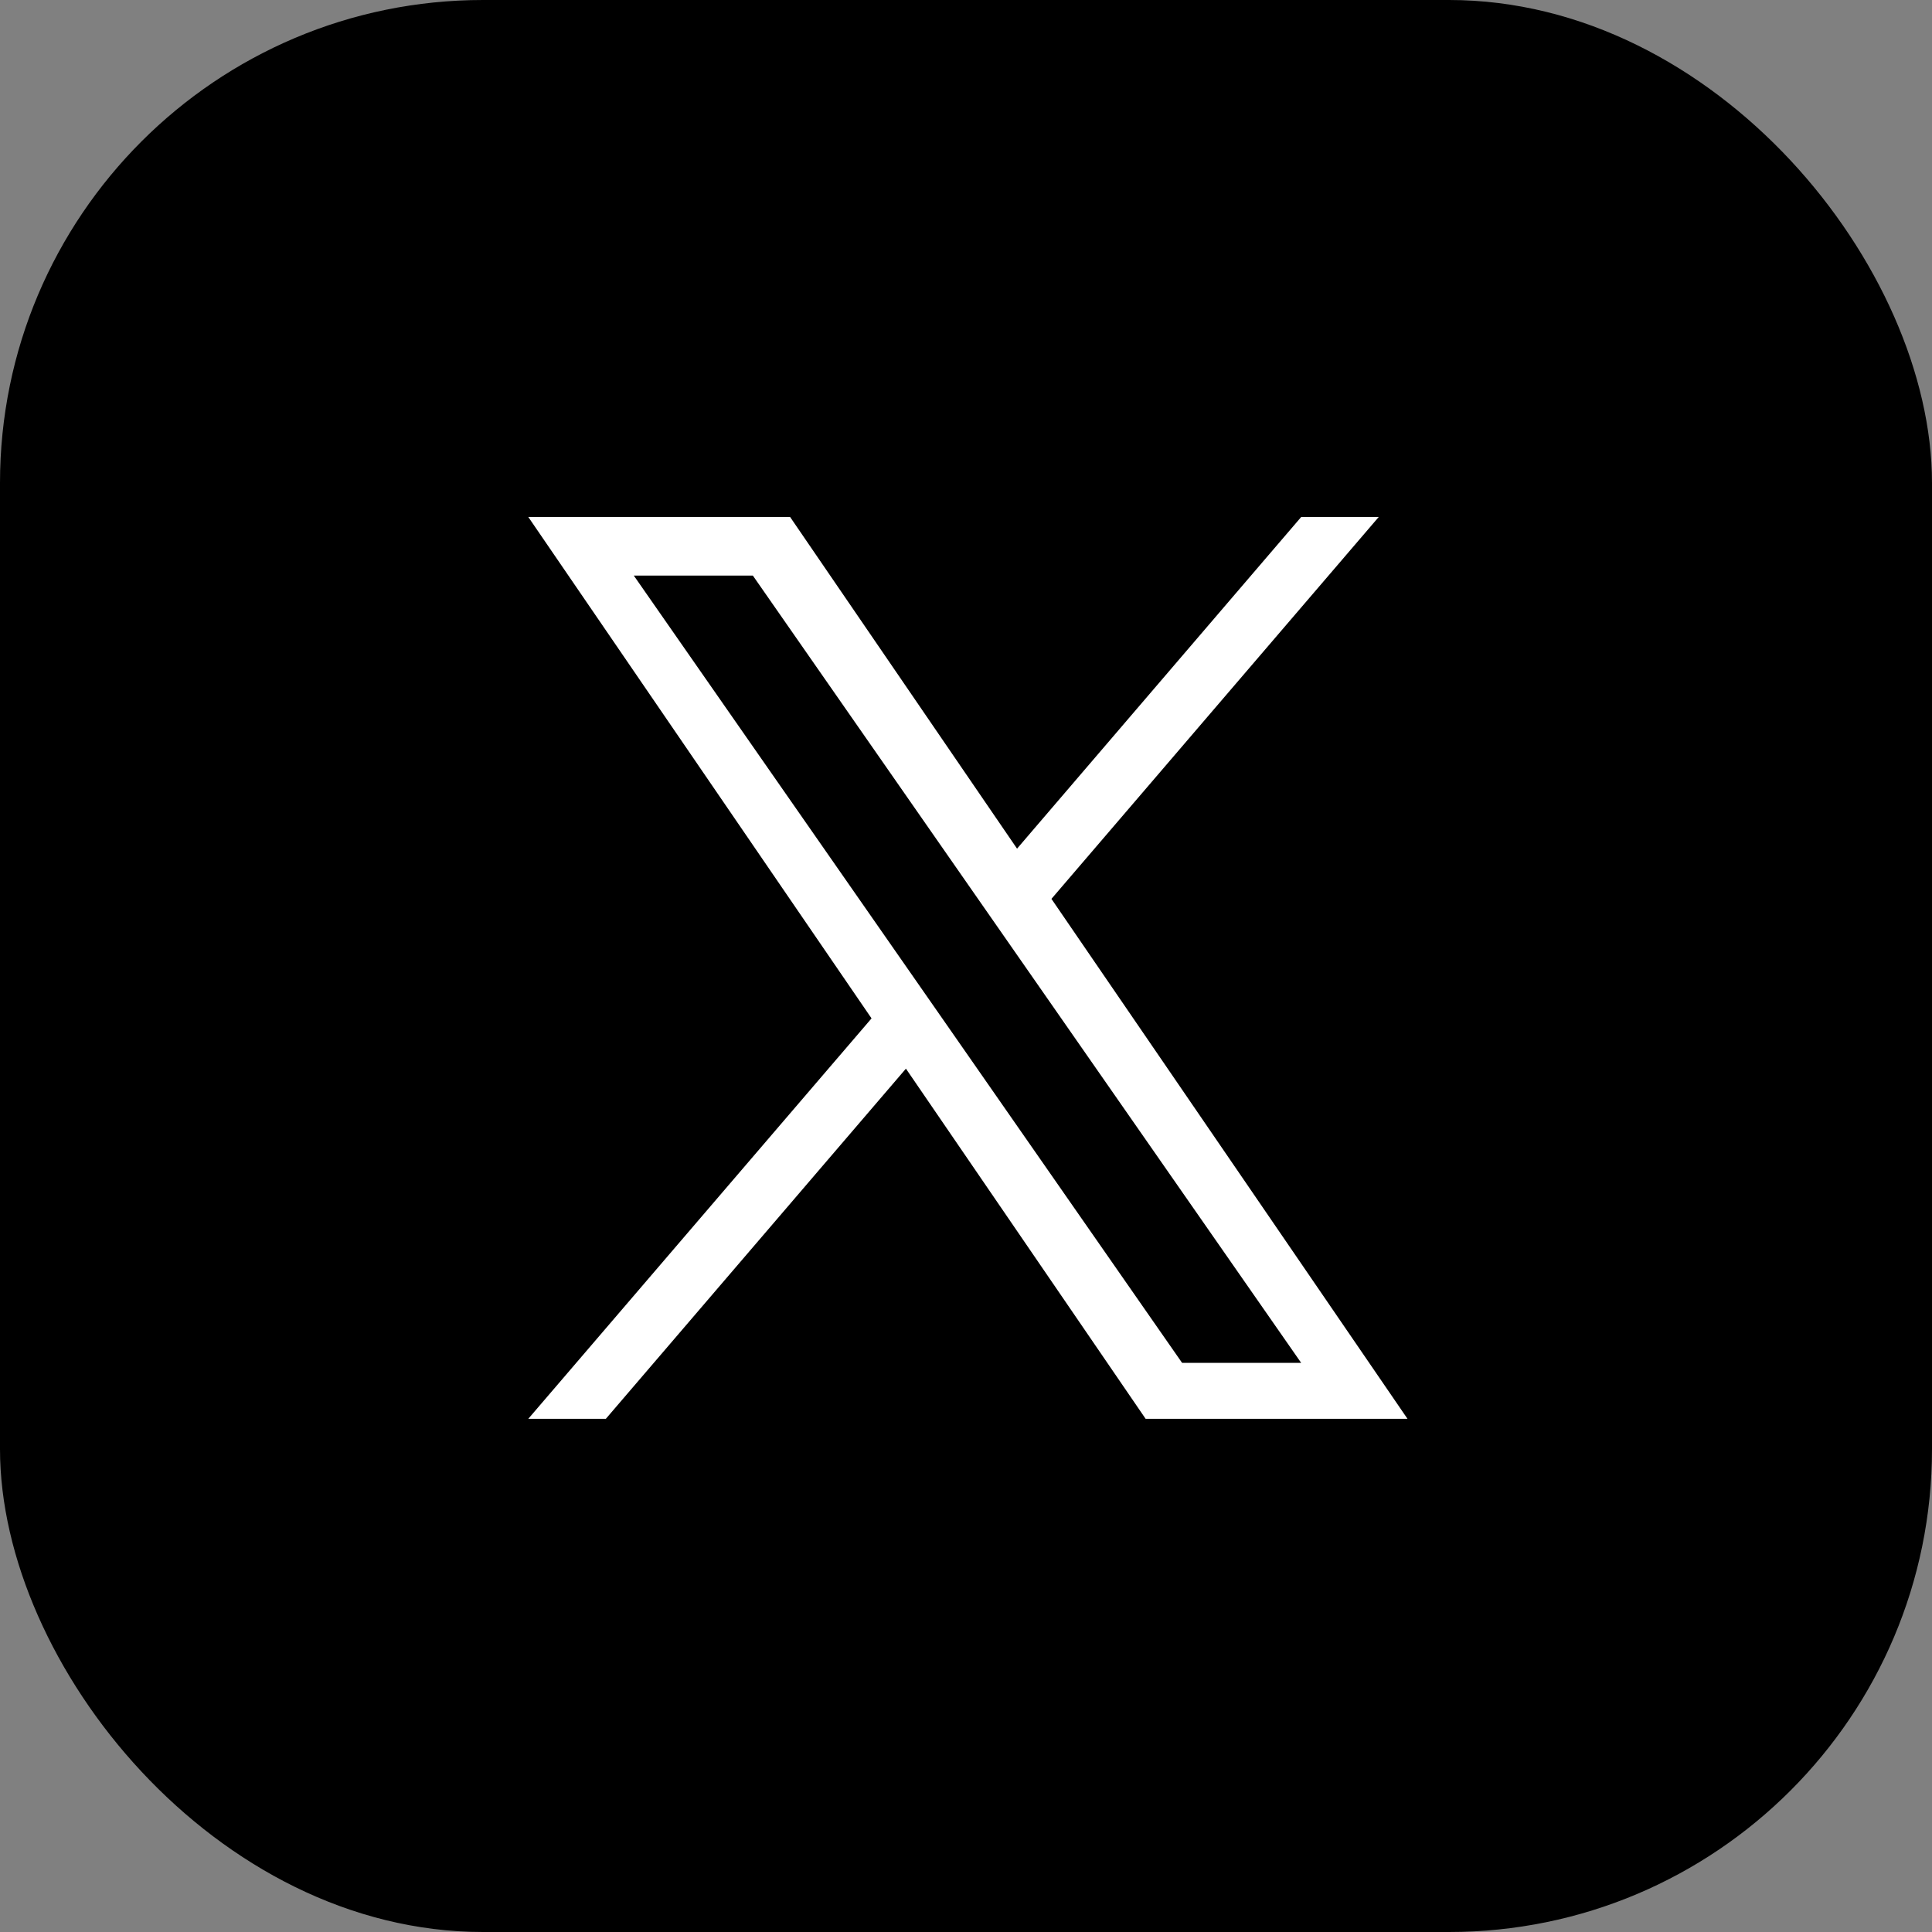
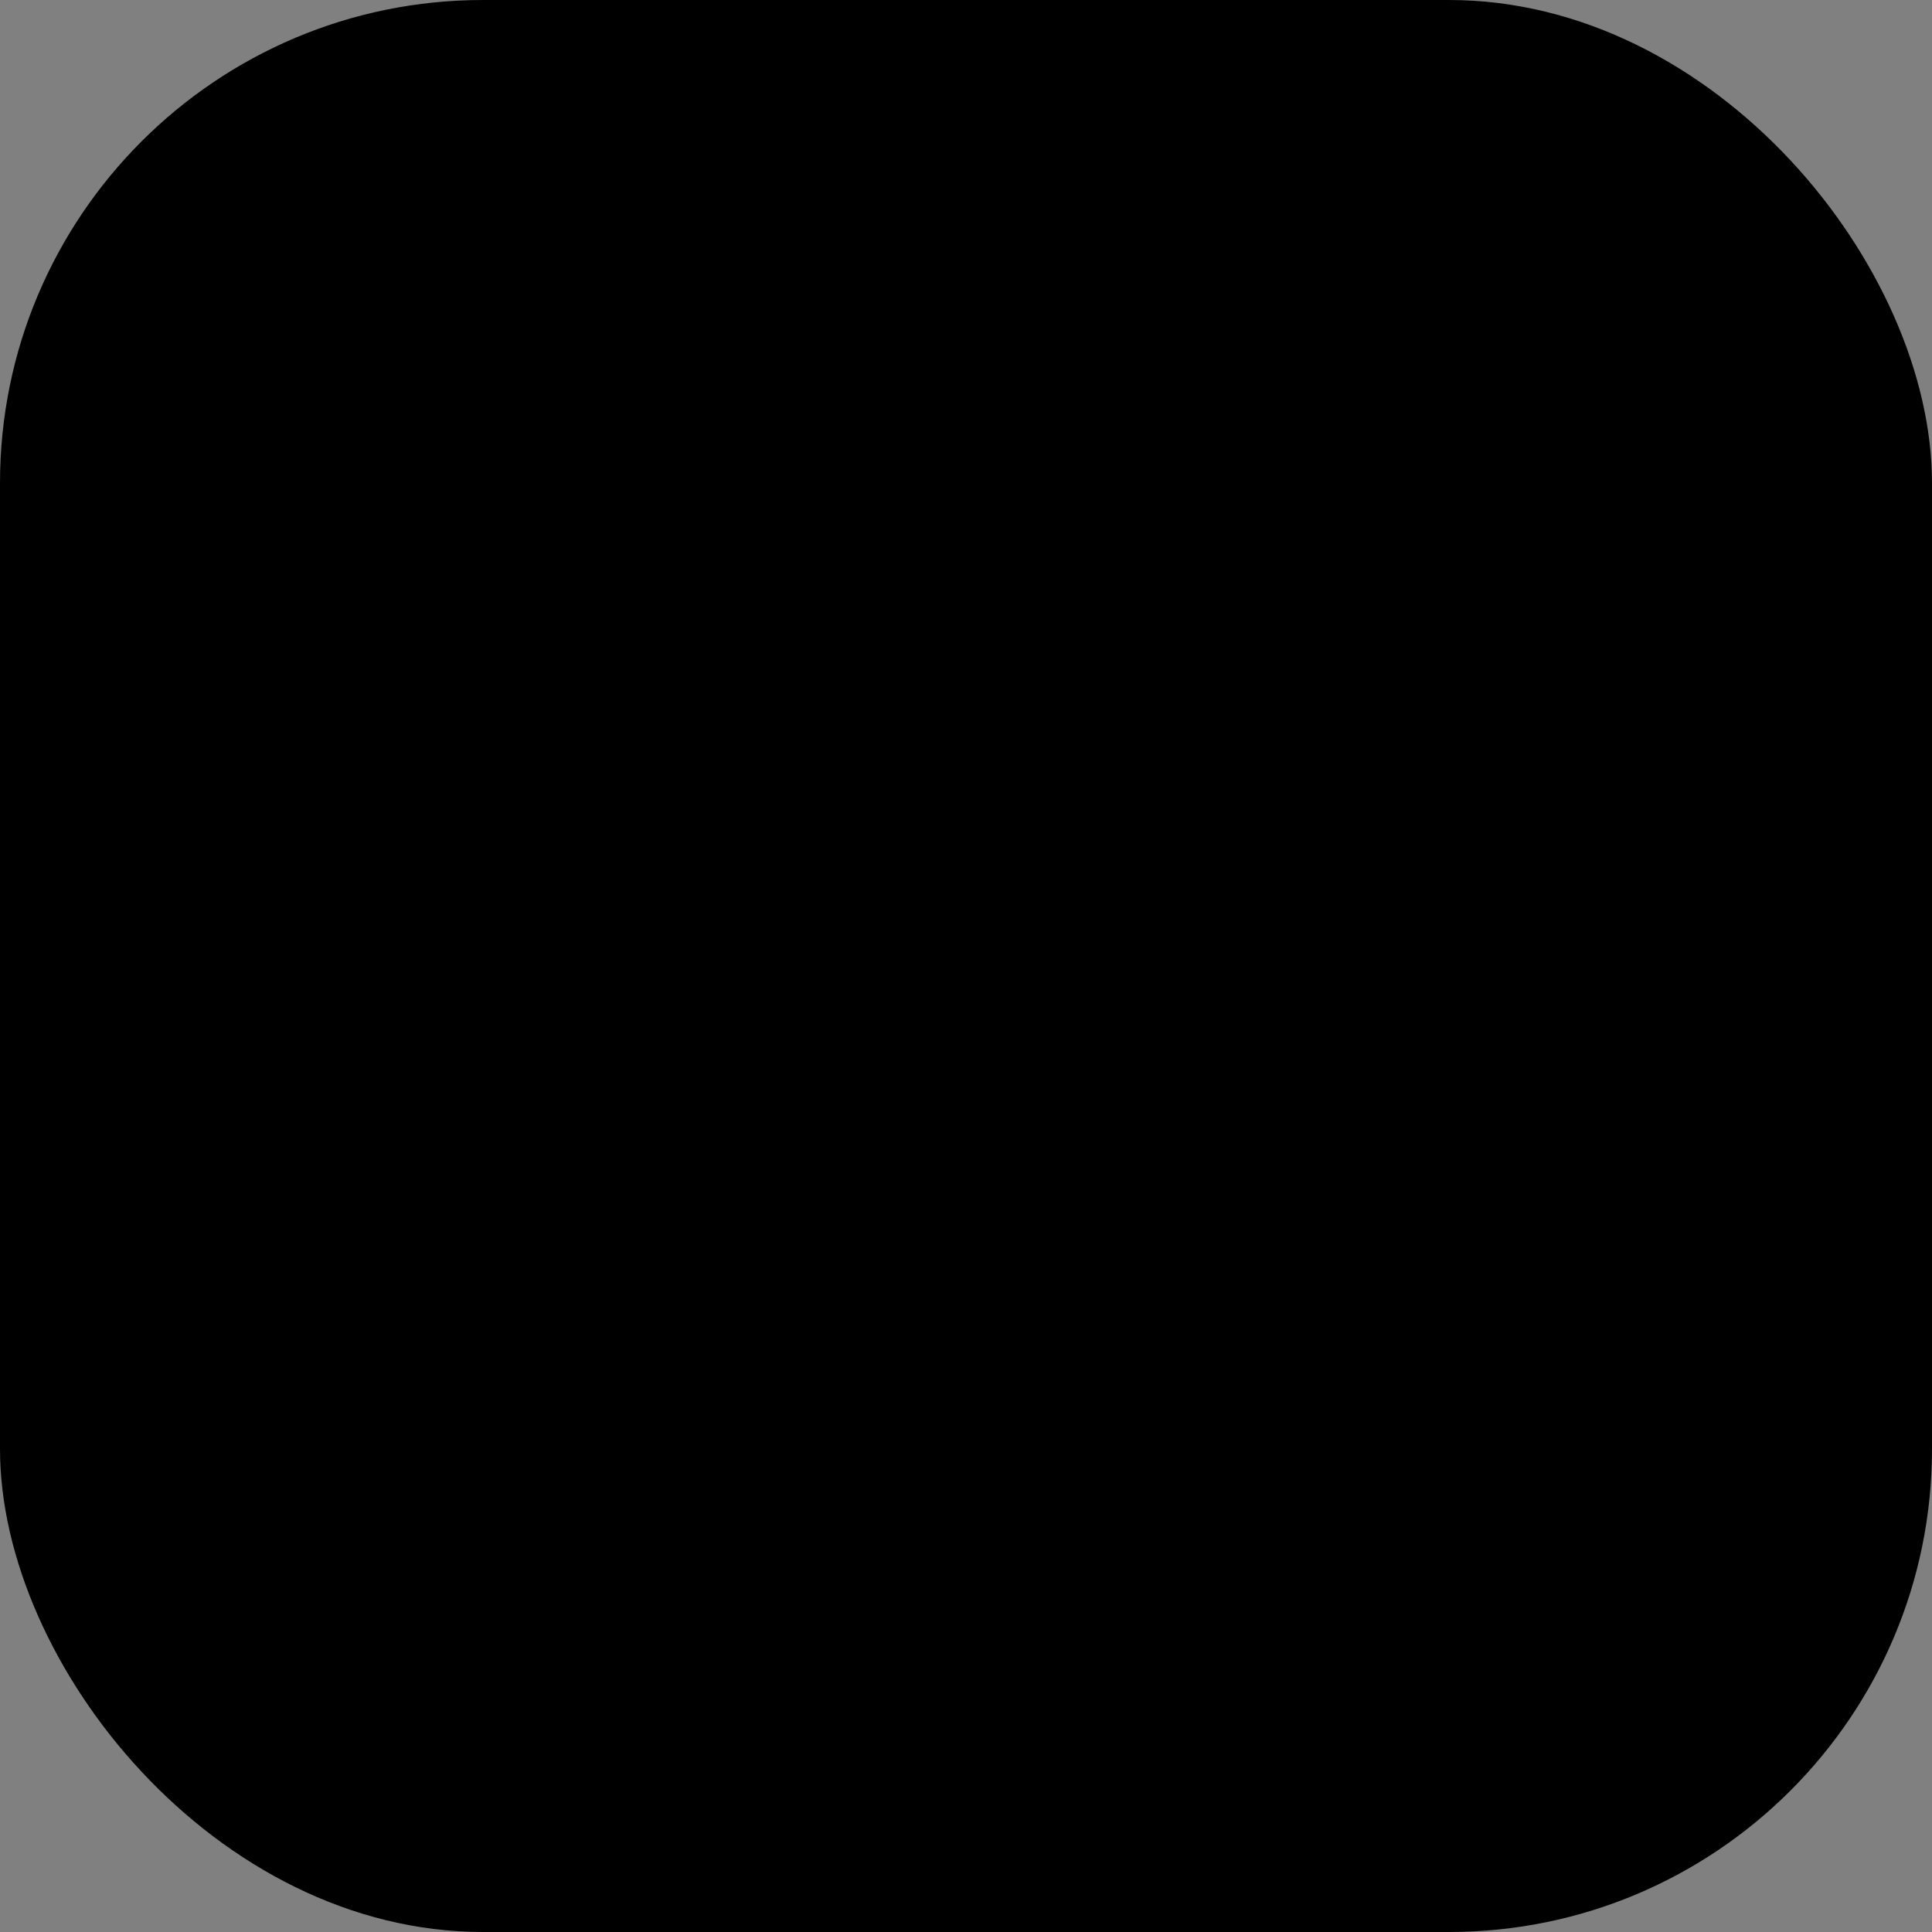
<svg xmlns="http://www.w3.org/2000/svg" width="512" height="512" viewBox="0 0 512 512" fill="none">
  <rect x="0" y="0" width="512" height="512" fill="#808080" stroke="none" />
  <g clip-path="url(#clip0_2313_185)">
    <rect width="512" height="512" rx="128" fill="black" />
-     <path d="M278.65 238.203L365.383 137H344.835L269.529 224.899L209.381 137H140L230.966 269.881L140 376H160.557L240.079 283.203L303.602 376H373L278.634 238.195L278.65 238.203ZM250.519 271.051L241.304 257.822L167.961 152.532H199.51L258.689 237.503L267.904 250.731L344.826 361.177H313.268L250.519 271.051Z" fill="white" />
  </g>
  <defs>
    <clipPath id="clip0_2313_185">
      <rect width="512" height="512" fill="white" />
    </clipPath>
  </defs>
</svg>